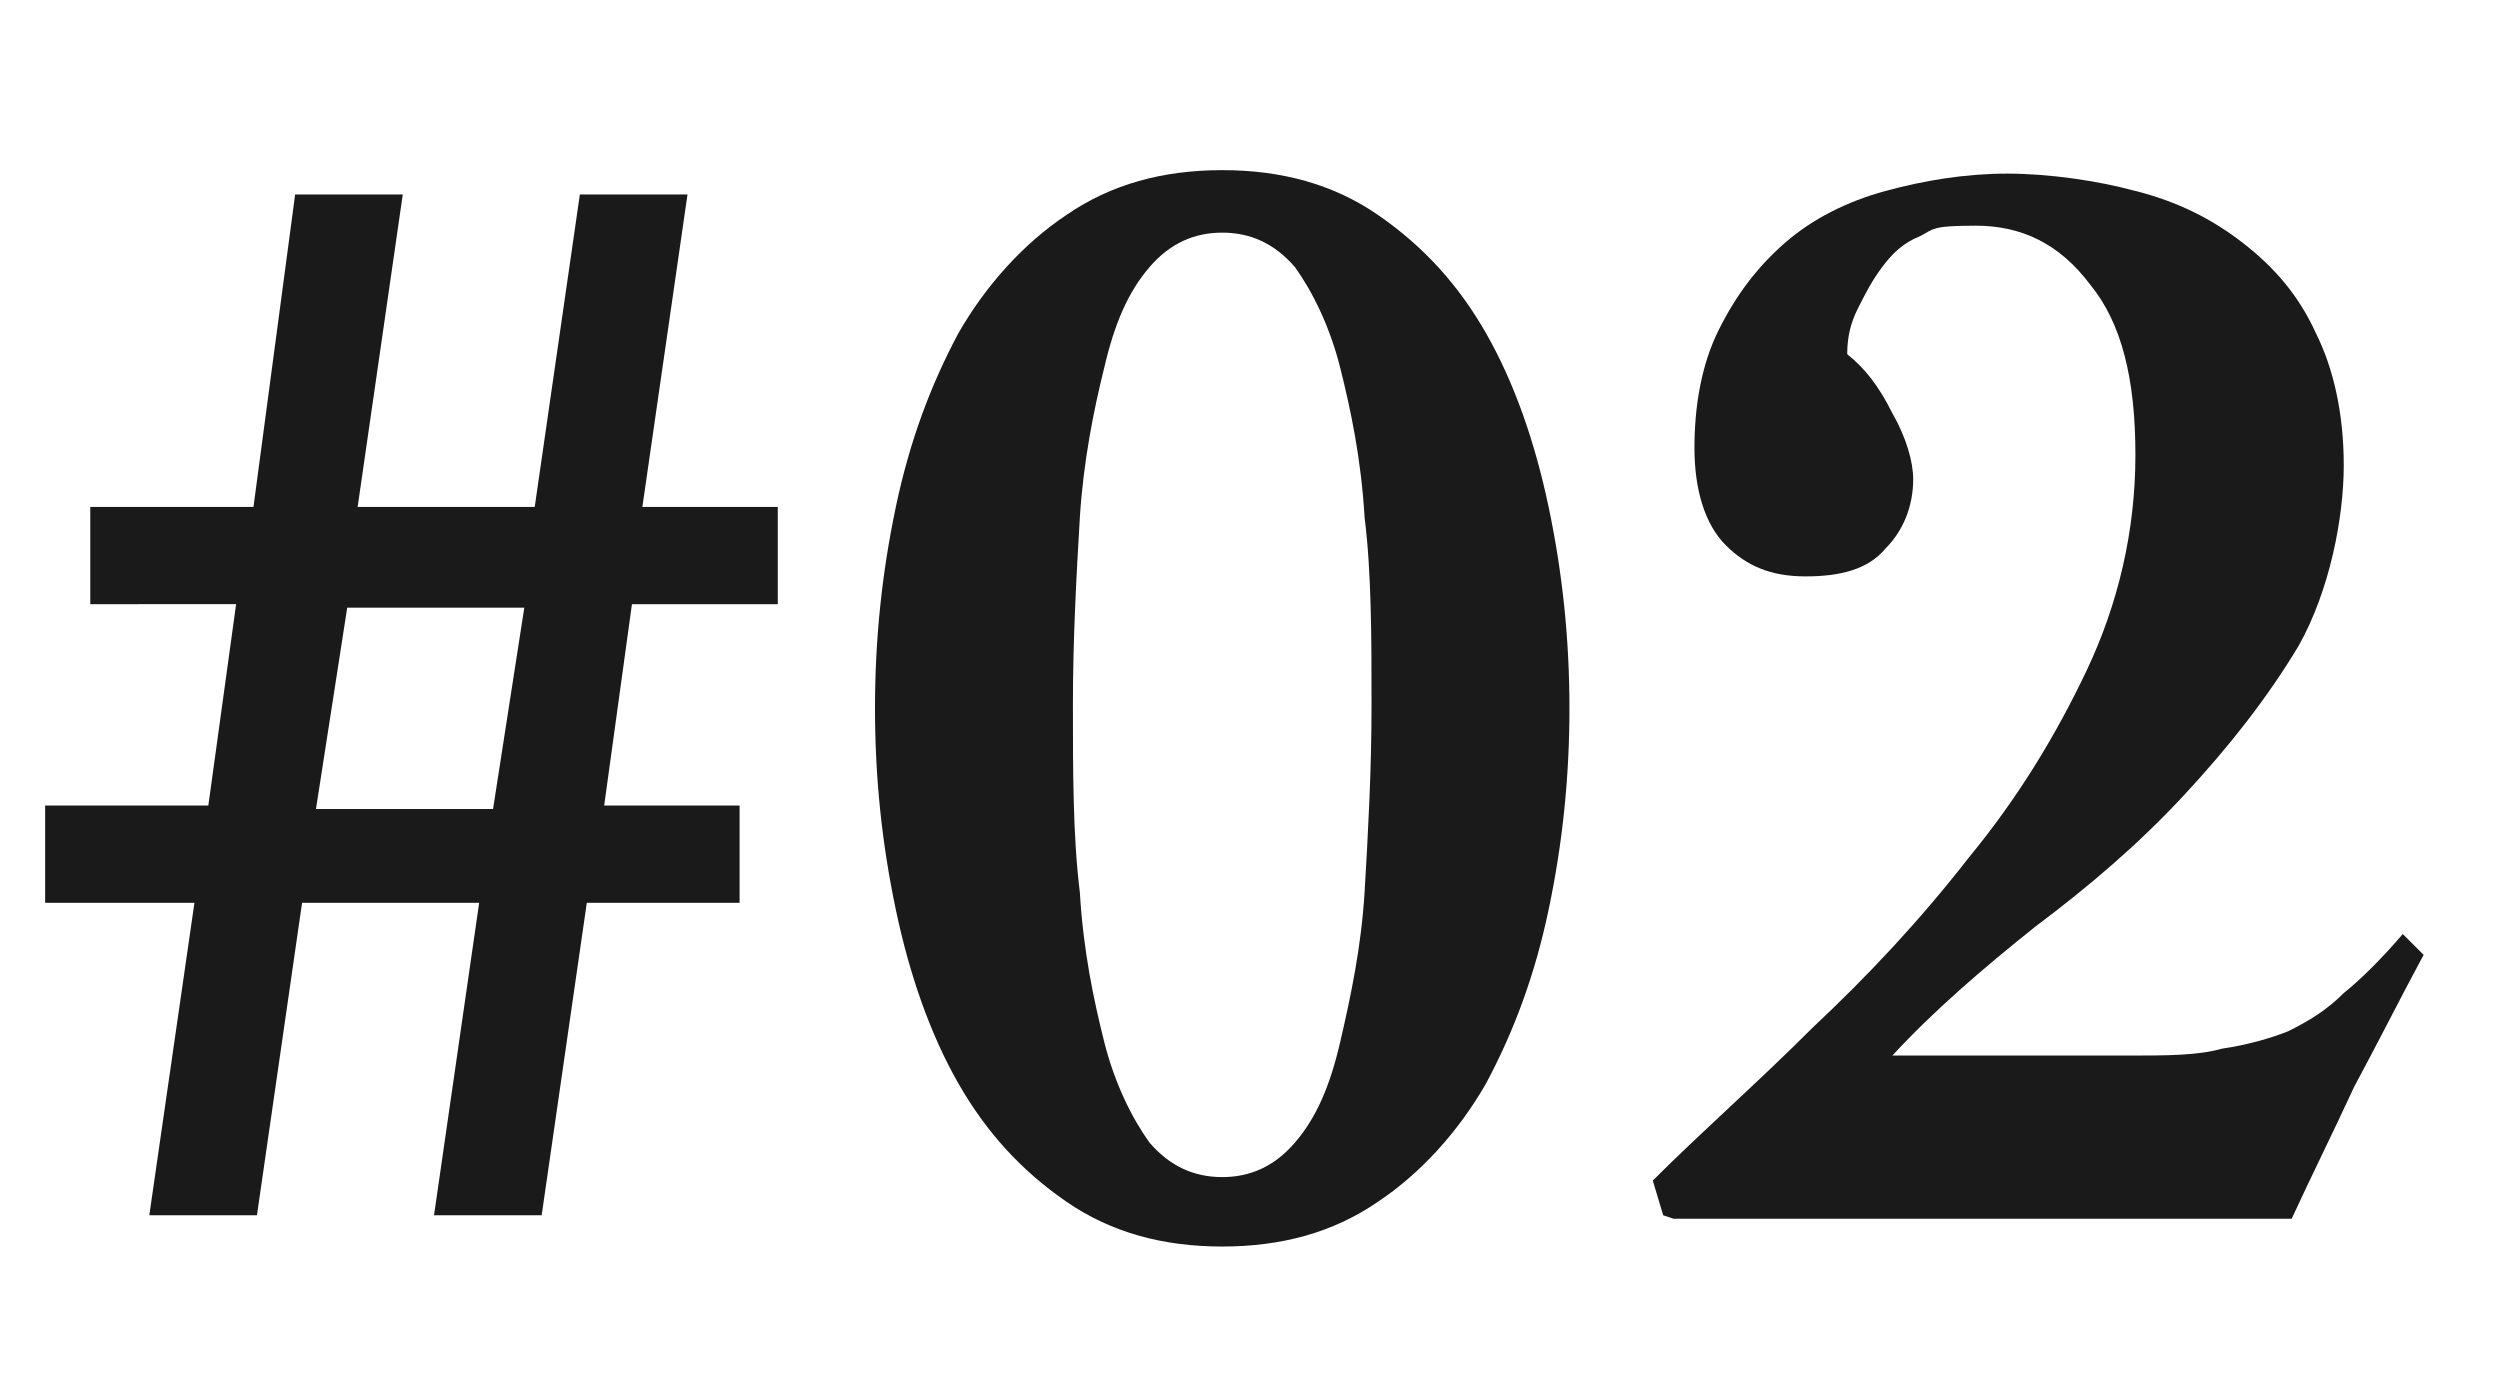
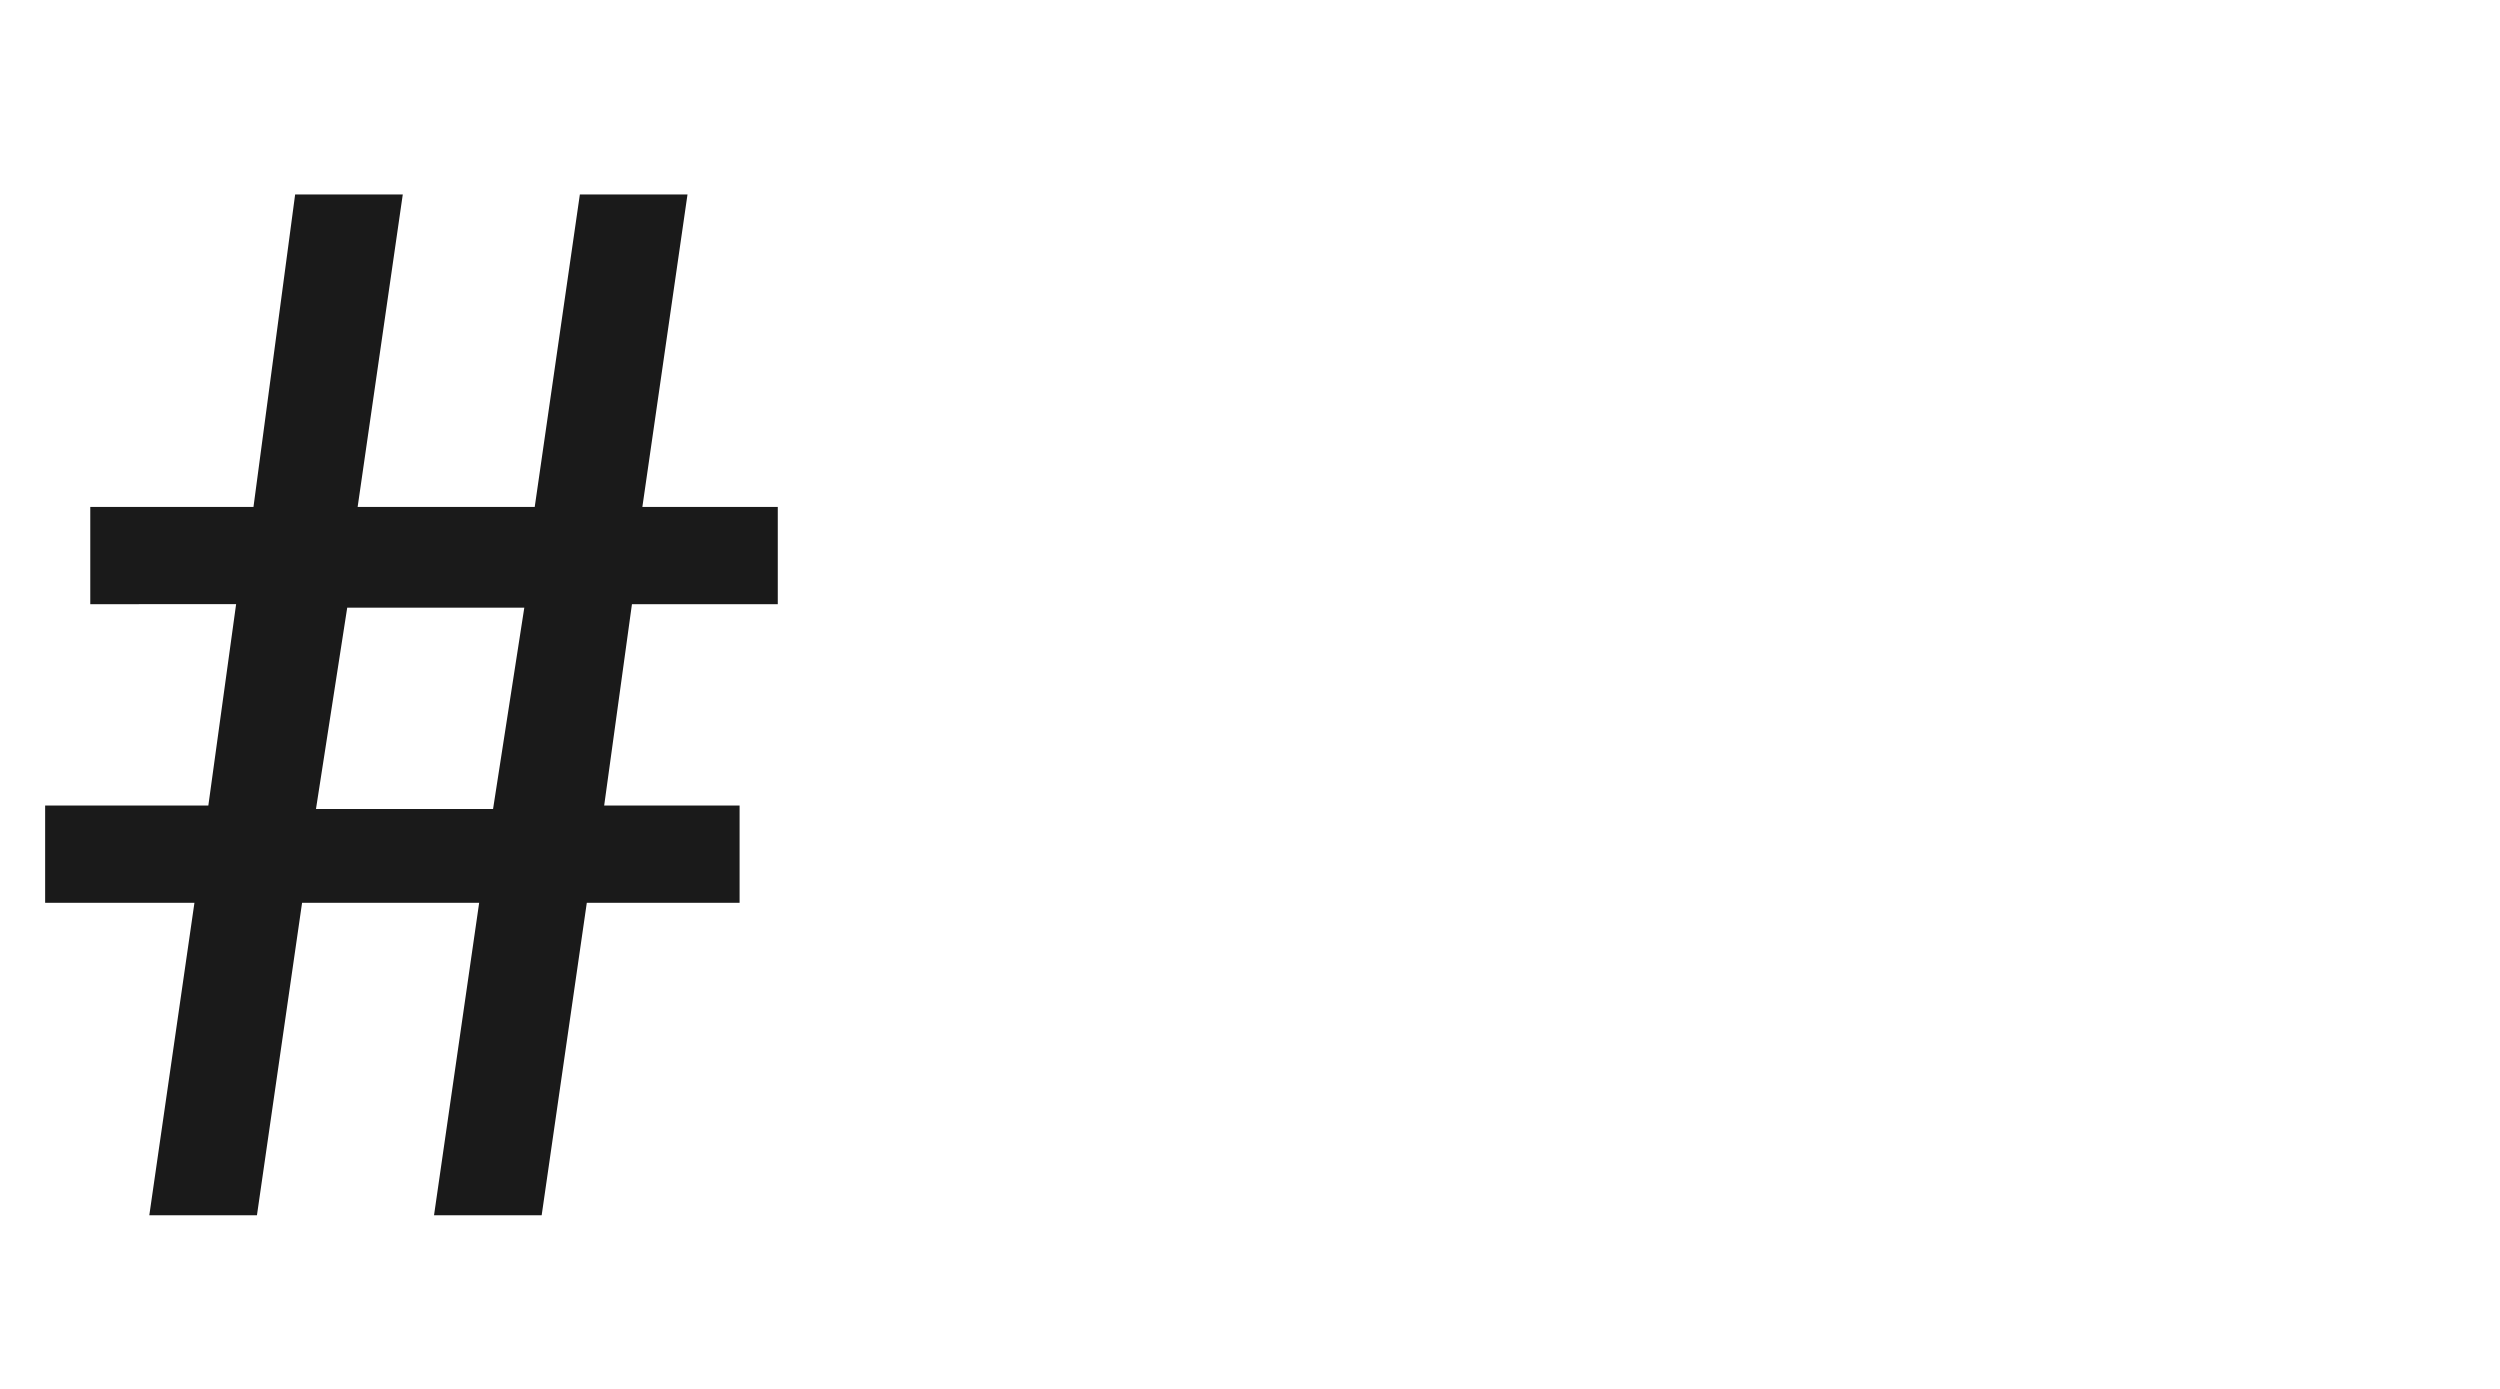
<svg xmlns="http://www.w3.org/2000/svg" version="1.1" viewBox="0 0 72 40">
  <defs>
    <style>
      .cls-1 {
        isolation: isolate;
      }

      .cls-2 {
        fill: #1a1a1a;
      }
    </style>
  </defs>
  <g>
    <g id="_layer_1" data-name="layer_1">
      <g class="cls-1">
        <g class="cls-1">
          <path class="cls-2" d="M21.2,26h-4.3l-1.3,9h-3.1l1.3-9h-5.1l-1.3,9h-3.1l1.3-9H1.3v-2.8h4.7l.8-5.8H2.6v-2.8h4.7l1.2-9h3.1l-1.3,9h5.1l1.3-9h3.1l-1.3,9h3.9v2.8h-4.2l-.8,5.8h3.9v2.8ZM10,17.5l-.9,5.8h5.1l.9-5.8h-5.1Z" />
-           <path class="cls-2" d="M35.2,4.9c1.7,0,3.2.4,4.5,1.3,1.3.9,2.3,2,3.1,3.4.8,1.4,1.4,3.1,1.8,5s.6,3.8.6,5.8-.2,3.9-.6,5.8c-.4,1.9-1,3.5-1.8,5-.8,1.4-1.9,2.6-3.1,3.4-1.3.9-2.8,1.3-4.5,1.3s-3.2-.4-4.5-1.3c-1.3-.9-2.3-2-3.1-3.4-.8-1.4-1.4-3.1-1.8-5-.4-1.9-.6-3.8-.6-5.8s.2-3.9.6-5.8,1-3.5,1.8-5c.8-1.4,1.9-2.6,3.1-3.4,1.3-.9,2.8-1.3,4.5-1.3ZM35.2,6.7c-.8,0-1.5.3-2.1,1-.6.7-1,1.6-1.3,2.9-.3,1.2-.6,2.7-.7,4.3-.1,1.7-.2,3.5-.2,5.4s0,3.8.2,5.4c.1,1.7.4,3.1.7,4.3.3,1.2.8,2.2,1.3,2.9.6.7,1.3,1,2.1,1s1.5-.3,2.1-1c.6-.7,1-1.6,1.3-2.9s.6-2.7.7-4.3c.1-1.7.2-3.5.2-5.4s0-3.8-.2-5.4c-.1-1.7-.4-3.1-.7-4.3s-.8-2.2-1.3-2.9c-.6-.7-1.3-1-2.1-1Z" />
-           <path class="cls-2" d="M47.9,35l-.3-1c1.4-1.4,3-2.8,4.6-4.4,1.6-1.5,3.1-3.1,4.5-4.9,1.4-1.7,2.5-3.5,3.4-5.4.9-1.9,1.4-4,1.4-6.2s-.4-3.8-1.3-4.9c-.9-1.2-2-1.7-3.3-1.7s-1.2.1-1.6.3c-.5.2-.8.5-1.1.9-.3.4-.5.8-.7,1.2s-.3.8-.3,1.3c.5.4.9.9,1.3,1.7.4.7.6,1.4.6,1.9,0,.8-.3,1.5-.8,2-.5.6-1.3.8-2.3.8s-1.7-.3-2.3-.9-.9-1.6-.9-2.8.2-2.4.7-3.4c.5-1,1.1-1.8,1.9-2.5.8-.7,1.8-1.2,2.9-1.5,1.1-.3,2.3-.5,3.5-.5s2.6.2,3.7.5c1.2.3,2.2.8,3.1,1.5s1.6,1.5,2.1,2.6c.5,1,.8,2.3.8,3.8s-.4,3.6-1.3,5.2c-.9,1.5-2,2.9-3.3,4.3s-2.7,2.6-4.3,3.8c-1.5,1.2-2.9,2.4-4.1,3.7h6.8c1.1,0,2,0,2.7-.2.7-.1,1.4-.3,1.9-.5.6-.3,1.1-.6,1.6-1.1.5-.4,1.1-1,1.7-1.7l.6.6c-.7,1.3-1.3,2.5-2,3.8-.6,1.3-1.2,2.5-1.8,3.8h-17.8Z" />
        </g>
      </g>
    </g>
  </g>
</svg>